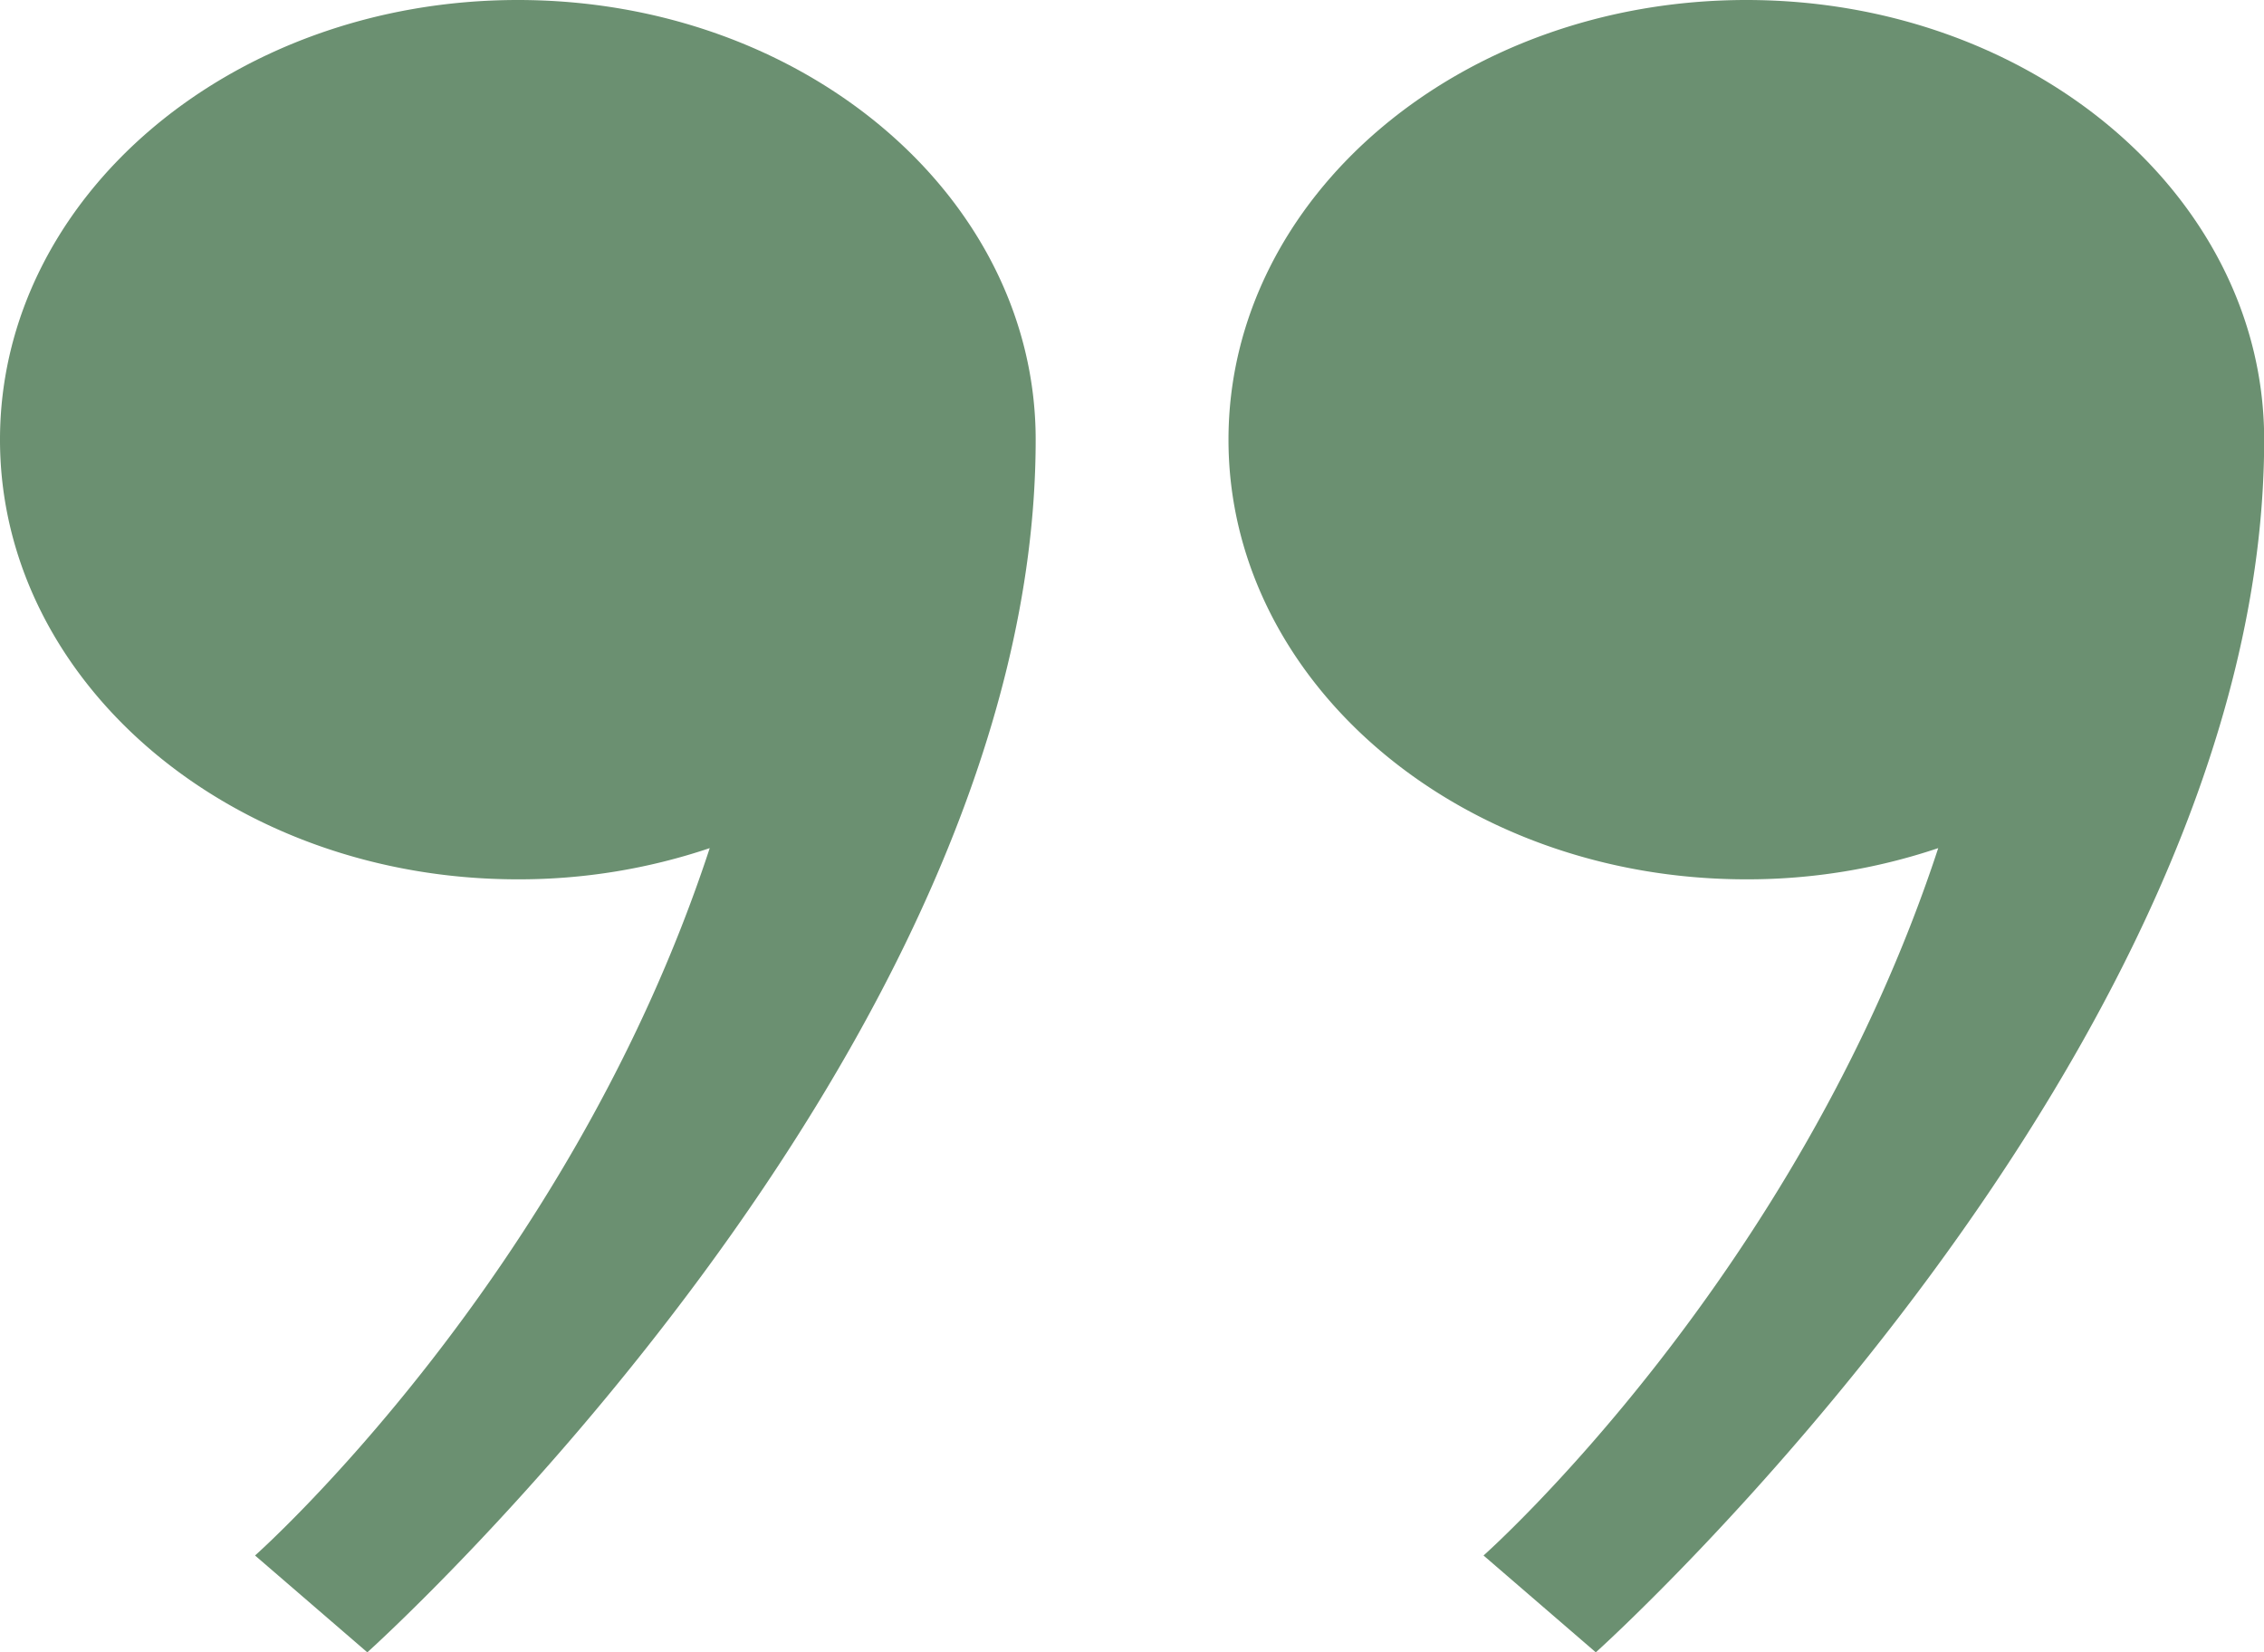
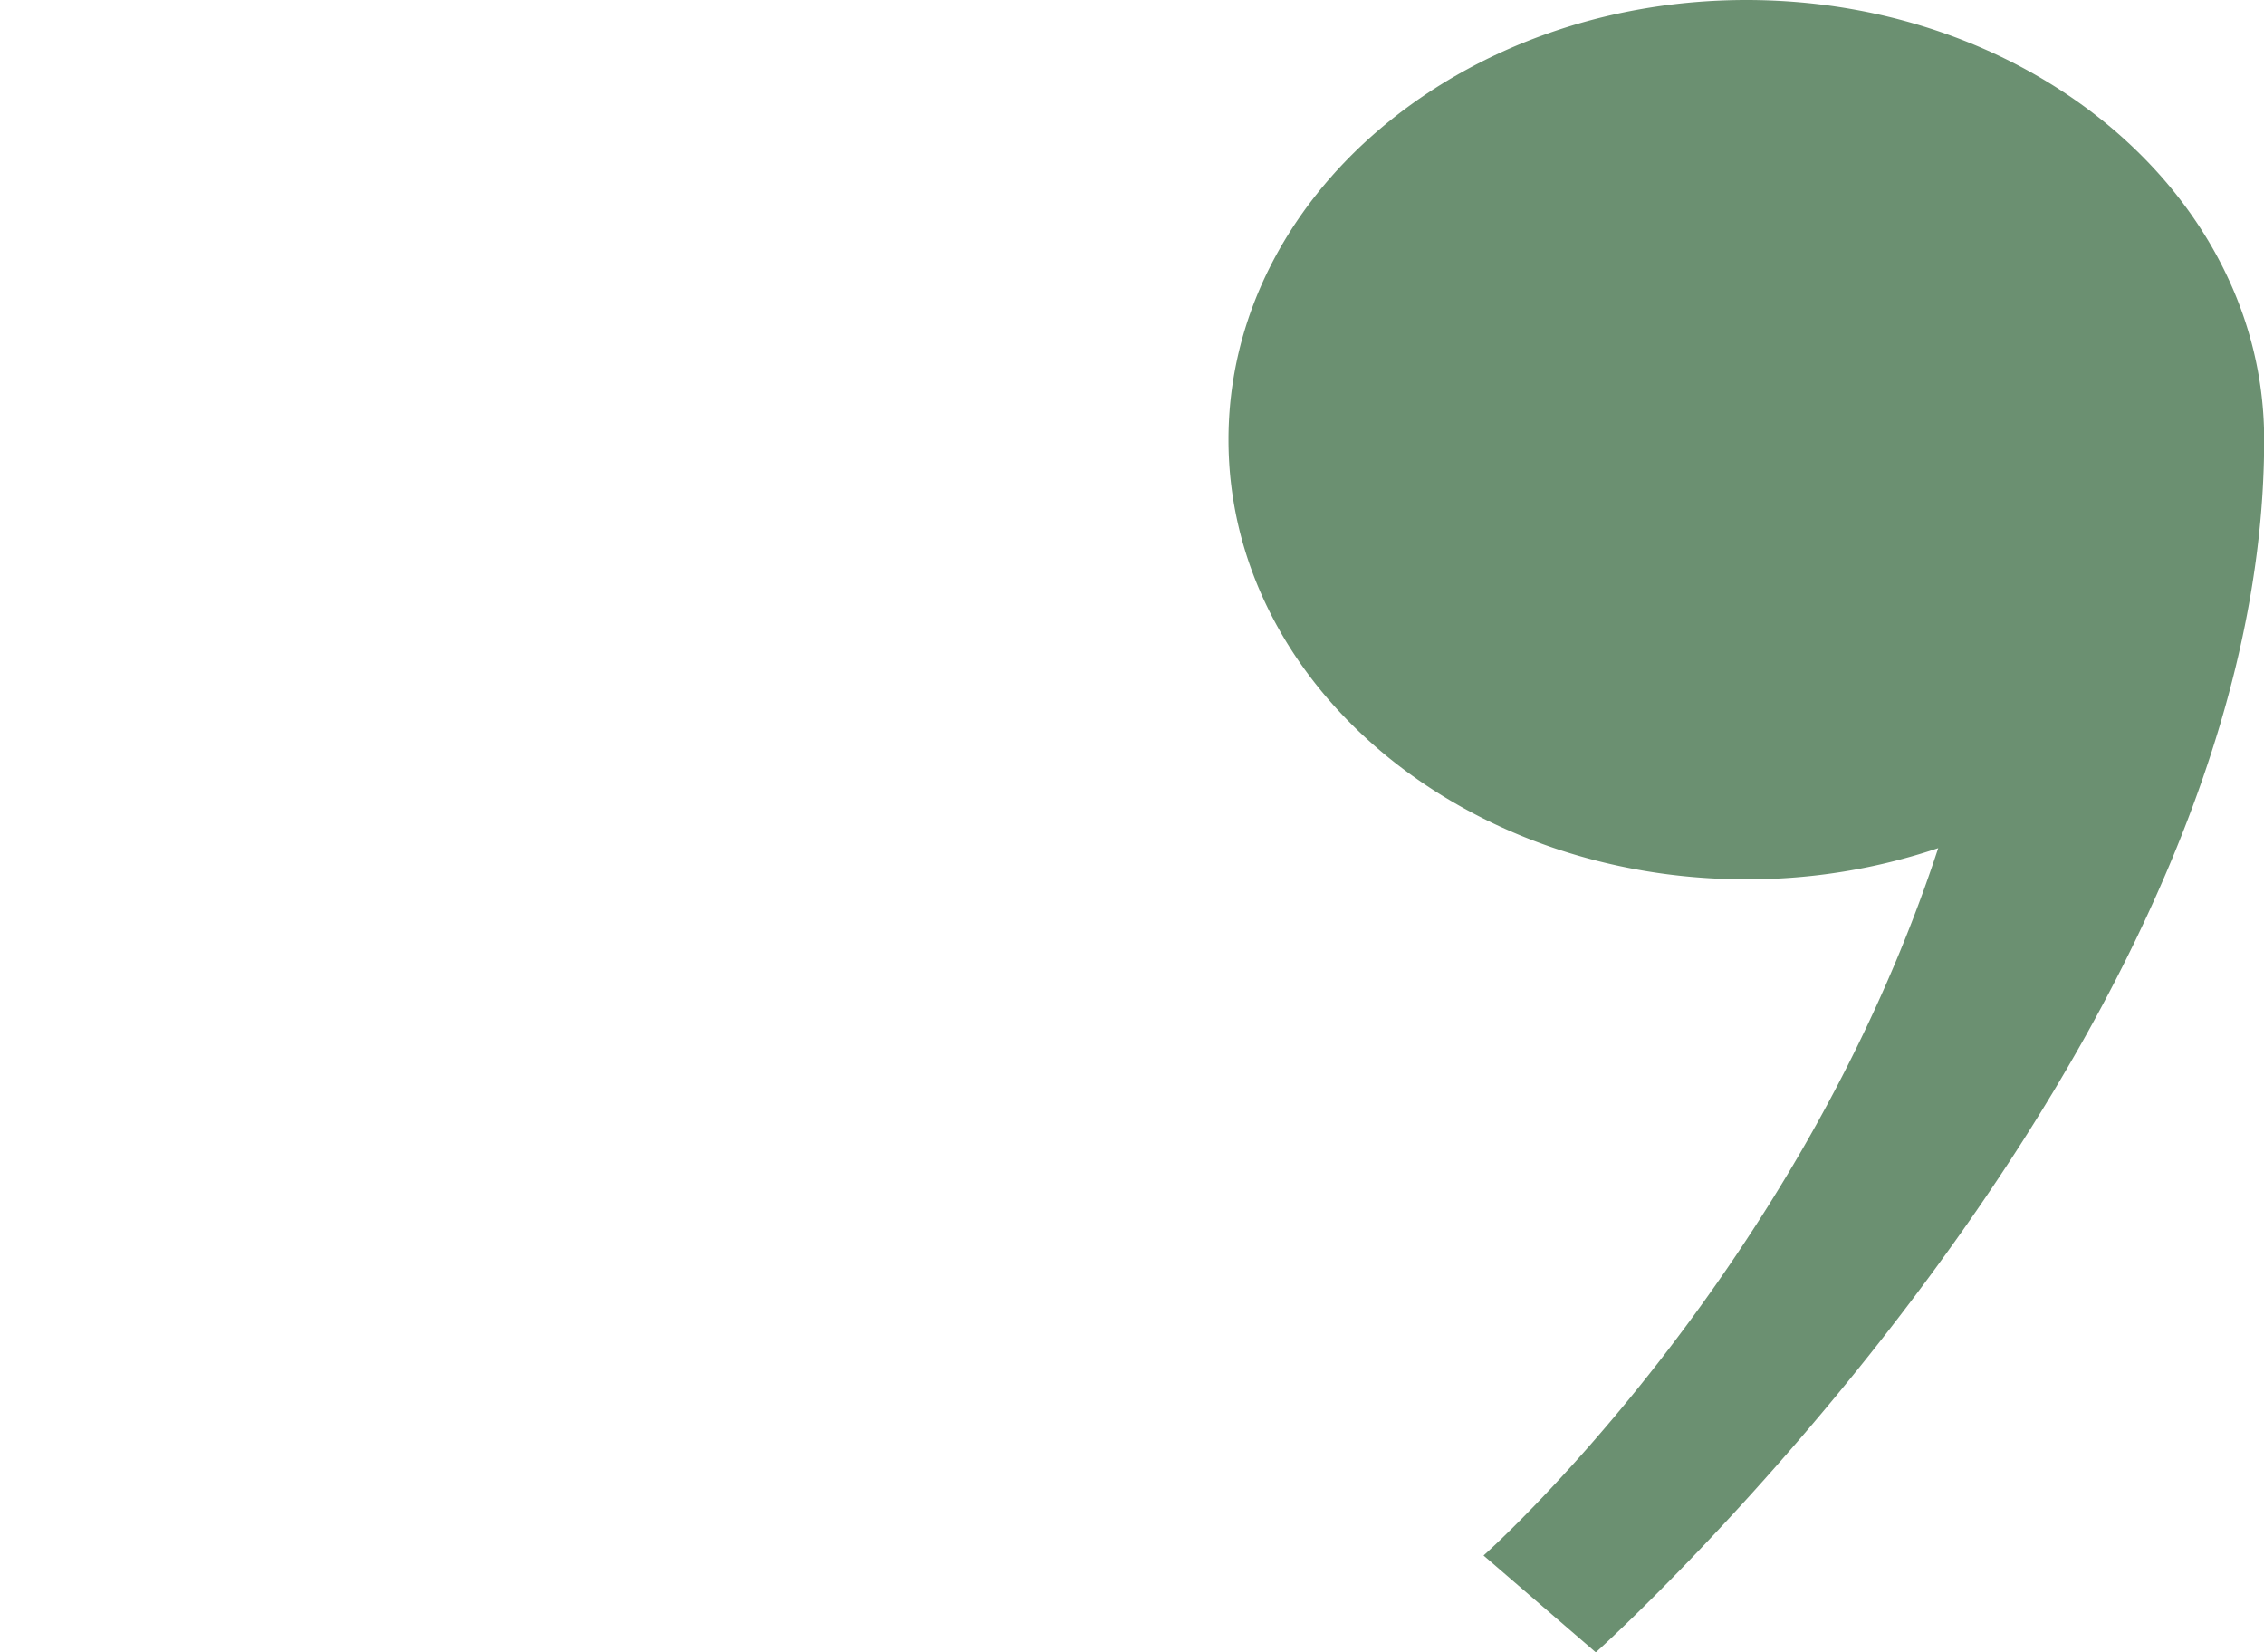
<svg xmlns="http://www.w3.org/2000/svg" id="Capa_1" data-name="Capa 1" viewBox="0 0 537.76 392.44">
  <defs>
    <style>.cls-1{fill:#6b9071;}</style>
  </defs>
  <title>Comillasv</title>
  <path class="cls-1" d="M320.56,329.16c0-57.68,55.06-104.43,123-104.43s123,46.75,123,104.43c0,145.53-158.75,288-158.75,288l-26.67-23s74.53-66,108-168a141.85,141.85,0,0,1-45.57,7.41C375.62,433.59,320.56,386.84,320.56,329.16Z" transform="translate(-28.76 -224.73)" />
-   <path class="cls-1" d="M28.76,329.16c0-57.68,55.06-104.43,123-104.43s123,46.75,123,104.43c0,145.53-158.75,288-158.75,288l-26.67-23s74.53-66,108-168a141.85,141.85,0,0,1-45.57,7.41C83.82,433.59,28.76,386.84,28.76,329.16Z" transform="translate(-28.76 -224.73)" />
</svg>